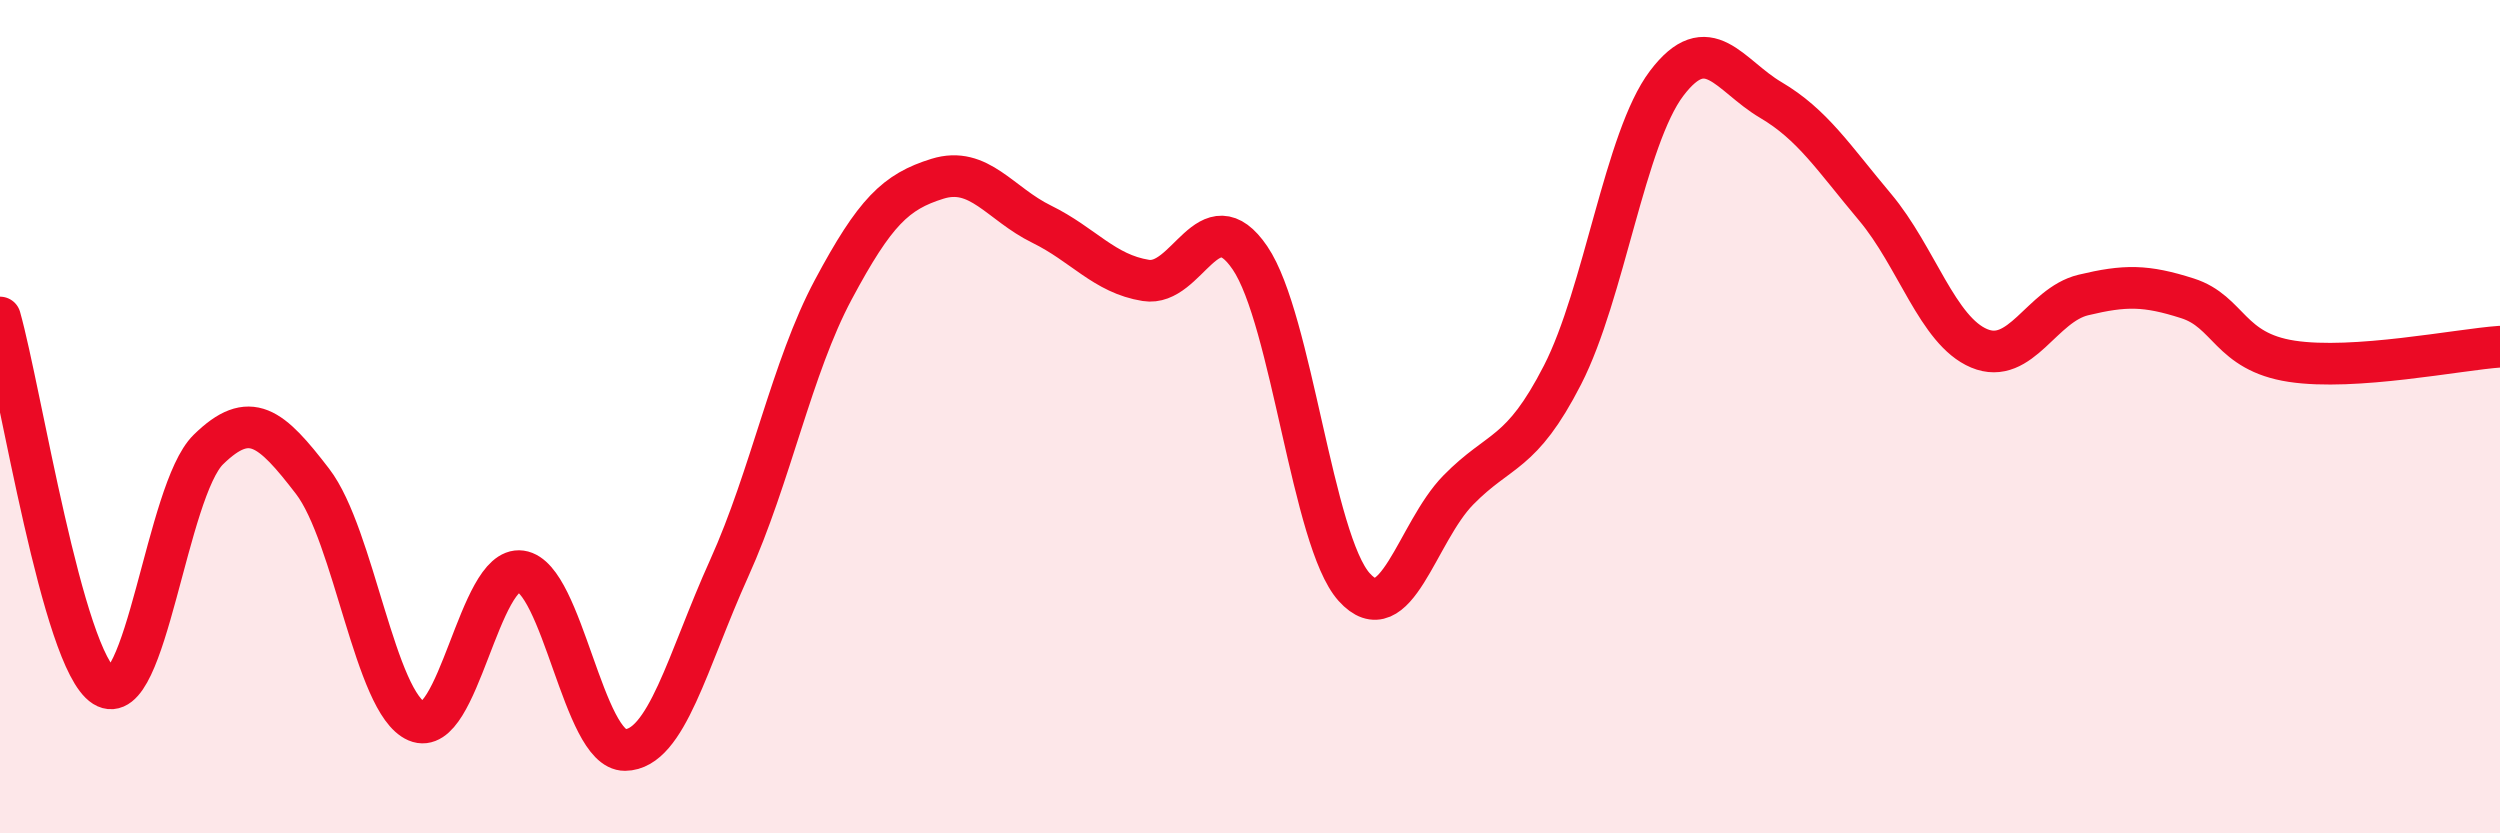
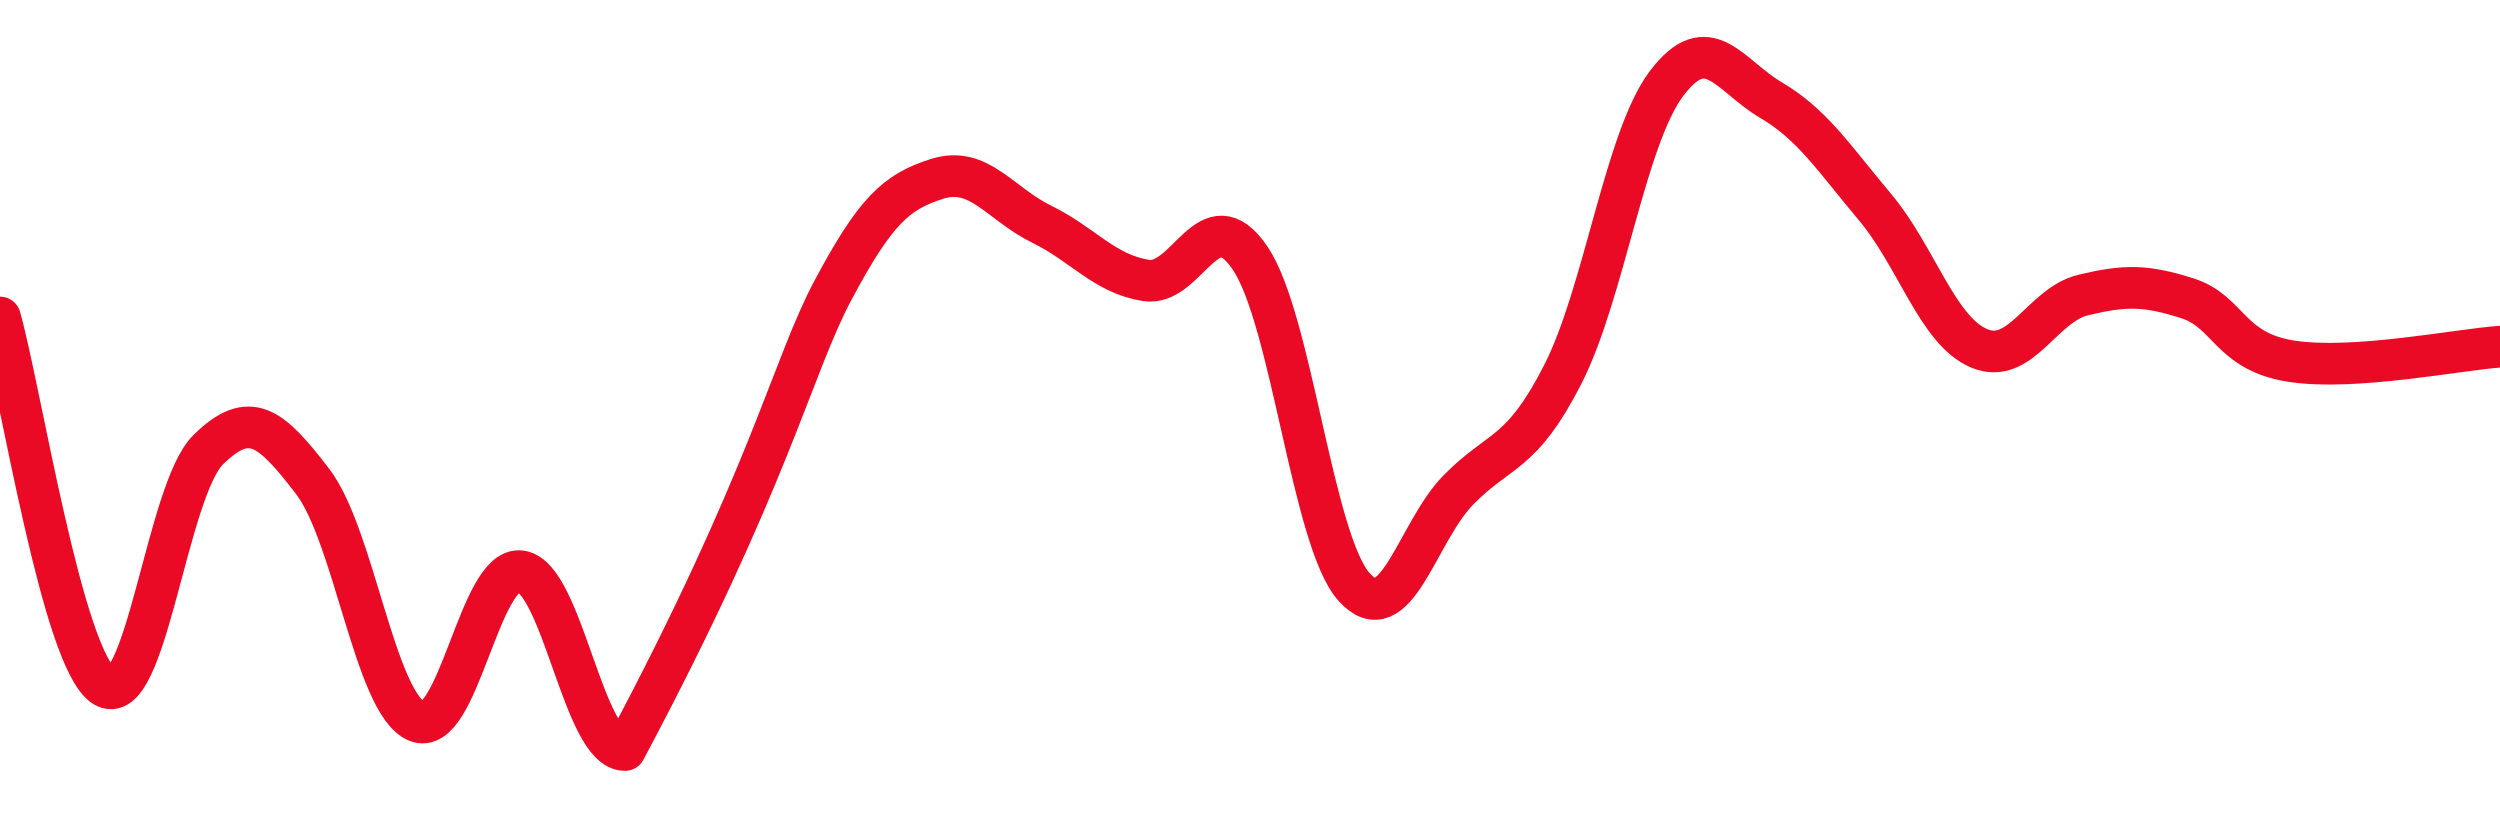
<svg xmlns="http://www.w3.org/2000/svg" width="60" height="20" viewBox="0 0 60 20">
-   <path d="M 0,7.62 C 0.5,9.39 1.5,15.84 2.5,16.47 C 3.5,17.1 4,11.77 5,10.79 C 6,9.81 6.5,10.25 7.5,11.55 C 8.5,12.85 9,16.88 10,17.31 C 11,17.74 11.5,13.57 12.5,13.71 C 13.5,13.85 14,18.01 15,18 C 16,17.99 16.5,15.85 17.5,13.64 C 18.5,11.43 19,8.82 20,6.95 C 21,5.08 21.5,4.6 22.5,4.29 C 23.5,3.98 24,4.89 25,5.38 C 26,5.87 26.5,6.57 27.5,6.73 C 28.5,6.89 29,4.72 30,6.19 C 31,7.66 31.5,12.98 32.5,14.09 C 33.5,15.2 34,12.78 35,11.76 C 36,10.74 36.5,10.95 37.5,9 C 38.5,7.05 39,3.32 40,2 C 41,0.68 41.5,1.81 42.5,2.4 C 43.5,2.99 44,3.78 45,4.97 C 46,6.16 46.5,7.94 47.5,8.36 C 48.5,8.78 49,7.32 50,7.08 C 51,6.84 51.5,6.84 52.5,7.16 C 53.5,7.48 53.5,8.44 55,8.67 C 56.5,8.9 59,8.39 60,8.32L60 20L0 20Z" fill="#EB0A25" opacity="0.1" stroke-linecap="round" stroke-linejoin="round" />
-   <path d="M 0,7.62 C 0.5,9.39 1.5,15.84 2.5,16.47 C 3.5,17.1 4,11.77 5,10.79 C 6,9.81 6.5,10.25 7.5,11.55 C 8.5,12.85 9,16.88 10,17.31 C 11,17.74 11.5,13.57 12.5,13.71 C 13.5,13.85 14,18.01 15,18 C 16,17.99 16.5,15.85 17.5,13.64 C 18.5,11.43 19,8.82 20,6.95 C 21,5.08 21.5,4.6 22.5,4.29 C 23.5,3.98 24,4.89 25,5.38 C 26,5.87 26.5,6.57 27.5,6.73 C 28.5,6.89 29,4.72 30,6.19 C 31,7.66 31.5,12.98 32.5,14.09 C 33.5,15.2 34,12.78 35,11.76 C 36,10.74 36.5,10.95 37.5,9 C 38.5,7.05 39,3.32 40,2 C 41,0.68 41.5,1.81 42.5,2.4 C 43.5,2.99 44,3.78 45,4.97 C 46,6.16 46.5,7.94 47.5,8.36 C 48.5,8.78 49,7.32 50,7.08 C 51,6.84 51.5,6.84 52.5,7.16 C 53.5,7.48 53.5,8.44 55,8.67 C 56.5,8.9 59,8.39 60,8.32" stroke="#EB0A25" stroke-width="1" fill="none" stroke-linecap="round" stroke-linejoin="round" />
+   <path d="M 0,7.62 C 0.5,9.39 1.5,15.84 2.5,16.47 C 3.5,17.1 4,11.77 5,10.79 C 6,9.81 6.5,10.25 7.5,11.55 C 8.5,12.85 9,16.88 10,17.31 C 11,17.74 11.5,13.57 12.5,13.71 C 13.5,13.85 14,18.01 15,18 C 18.5,11.43 19,8.82 20,6.95 C 21,5.08 21.5,4.6 22.5,4.29 C 23.5,3.98 24,4.89 25,5.38 C 26,5.87 26.5,6.57 27.5,6.73 C 28.5,6.89 29,4.72 30,6.19 C 31,7.66 31.5,12.98 32.5,14.09 C 33.5,15.2 34,12.78 35,11.76 C 36,10.74 36.5,10.95 37.5,9 C 38.5,7.05 39,3.32 40,2 C 41,0.68 41.5,1.81 42.5,2.4 C 43.5,2.99 44,3.78 45,4.97 C 46,6.16 46.5,7.94 47.5,8.36 C 48.5,8.78 49,7.32 50,7.08 C 51,6.84 51.5,6.84 52.5,7.16 C 53.5,7.48 53.5,8.44 55,8.67 C 56.5,8.9 59,8.39 60,8.32" stroke="#EB0A25" stroke-width="1" fill="none" stroke-linecap="round" stroke-linejoin="round" />
</svg>